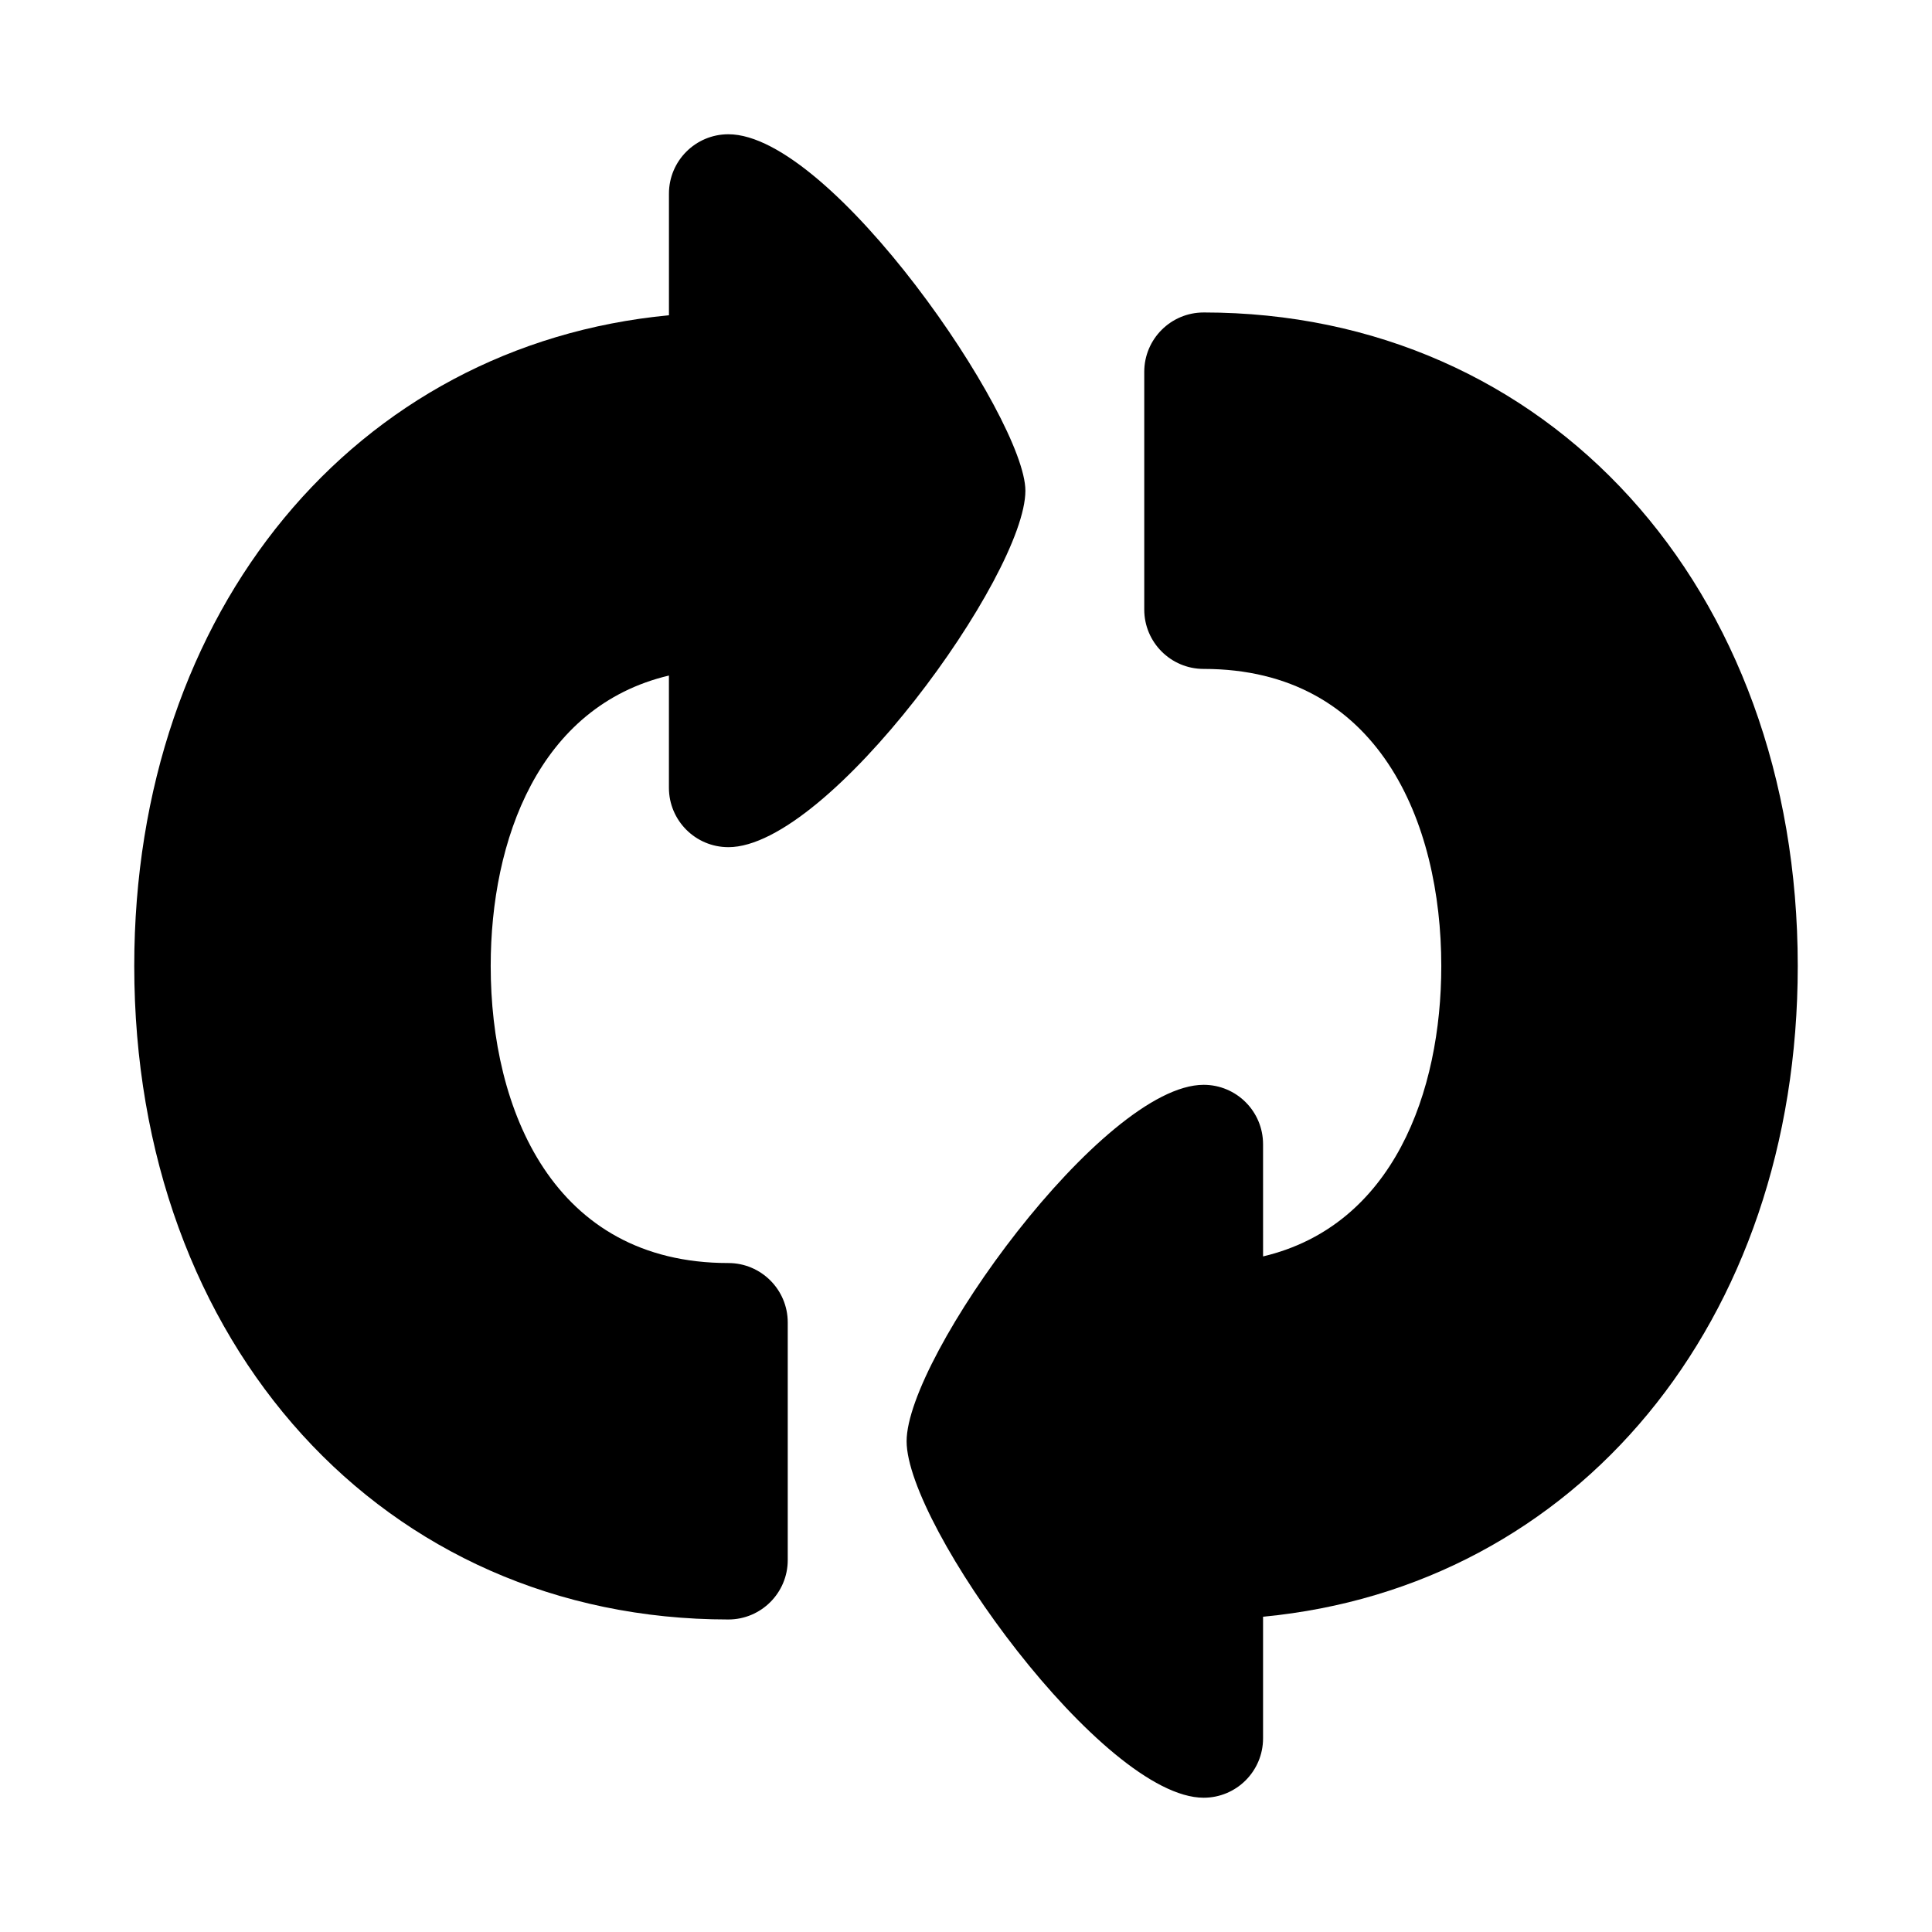
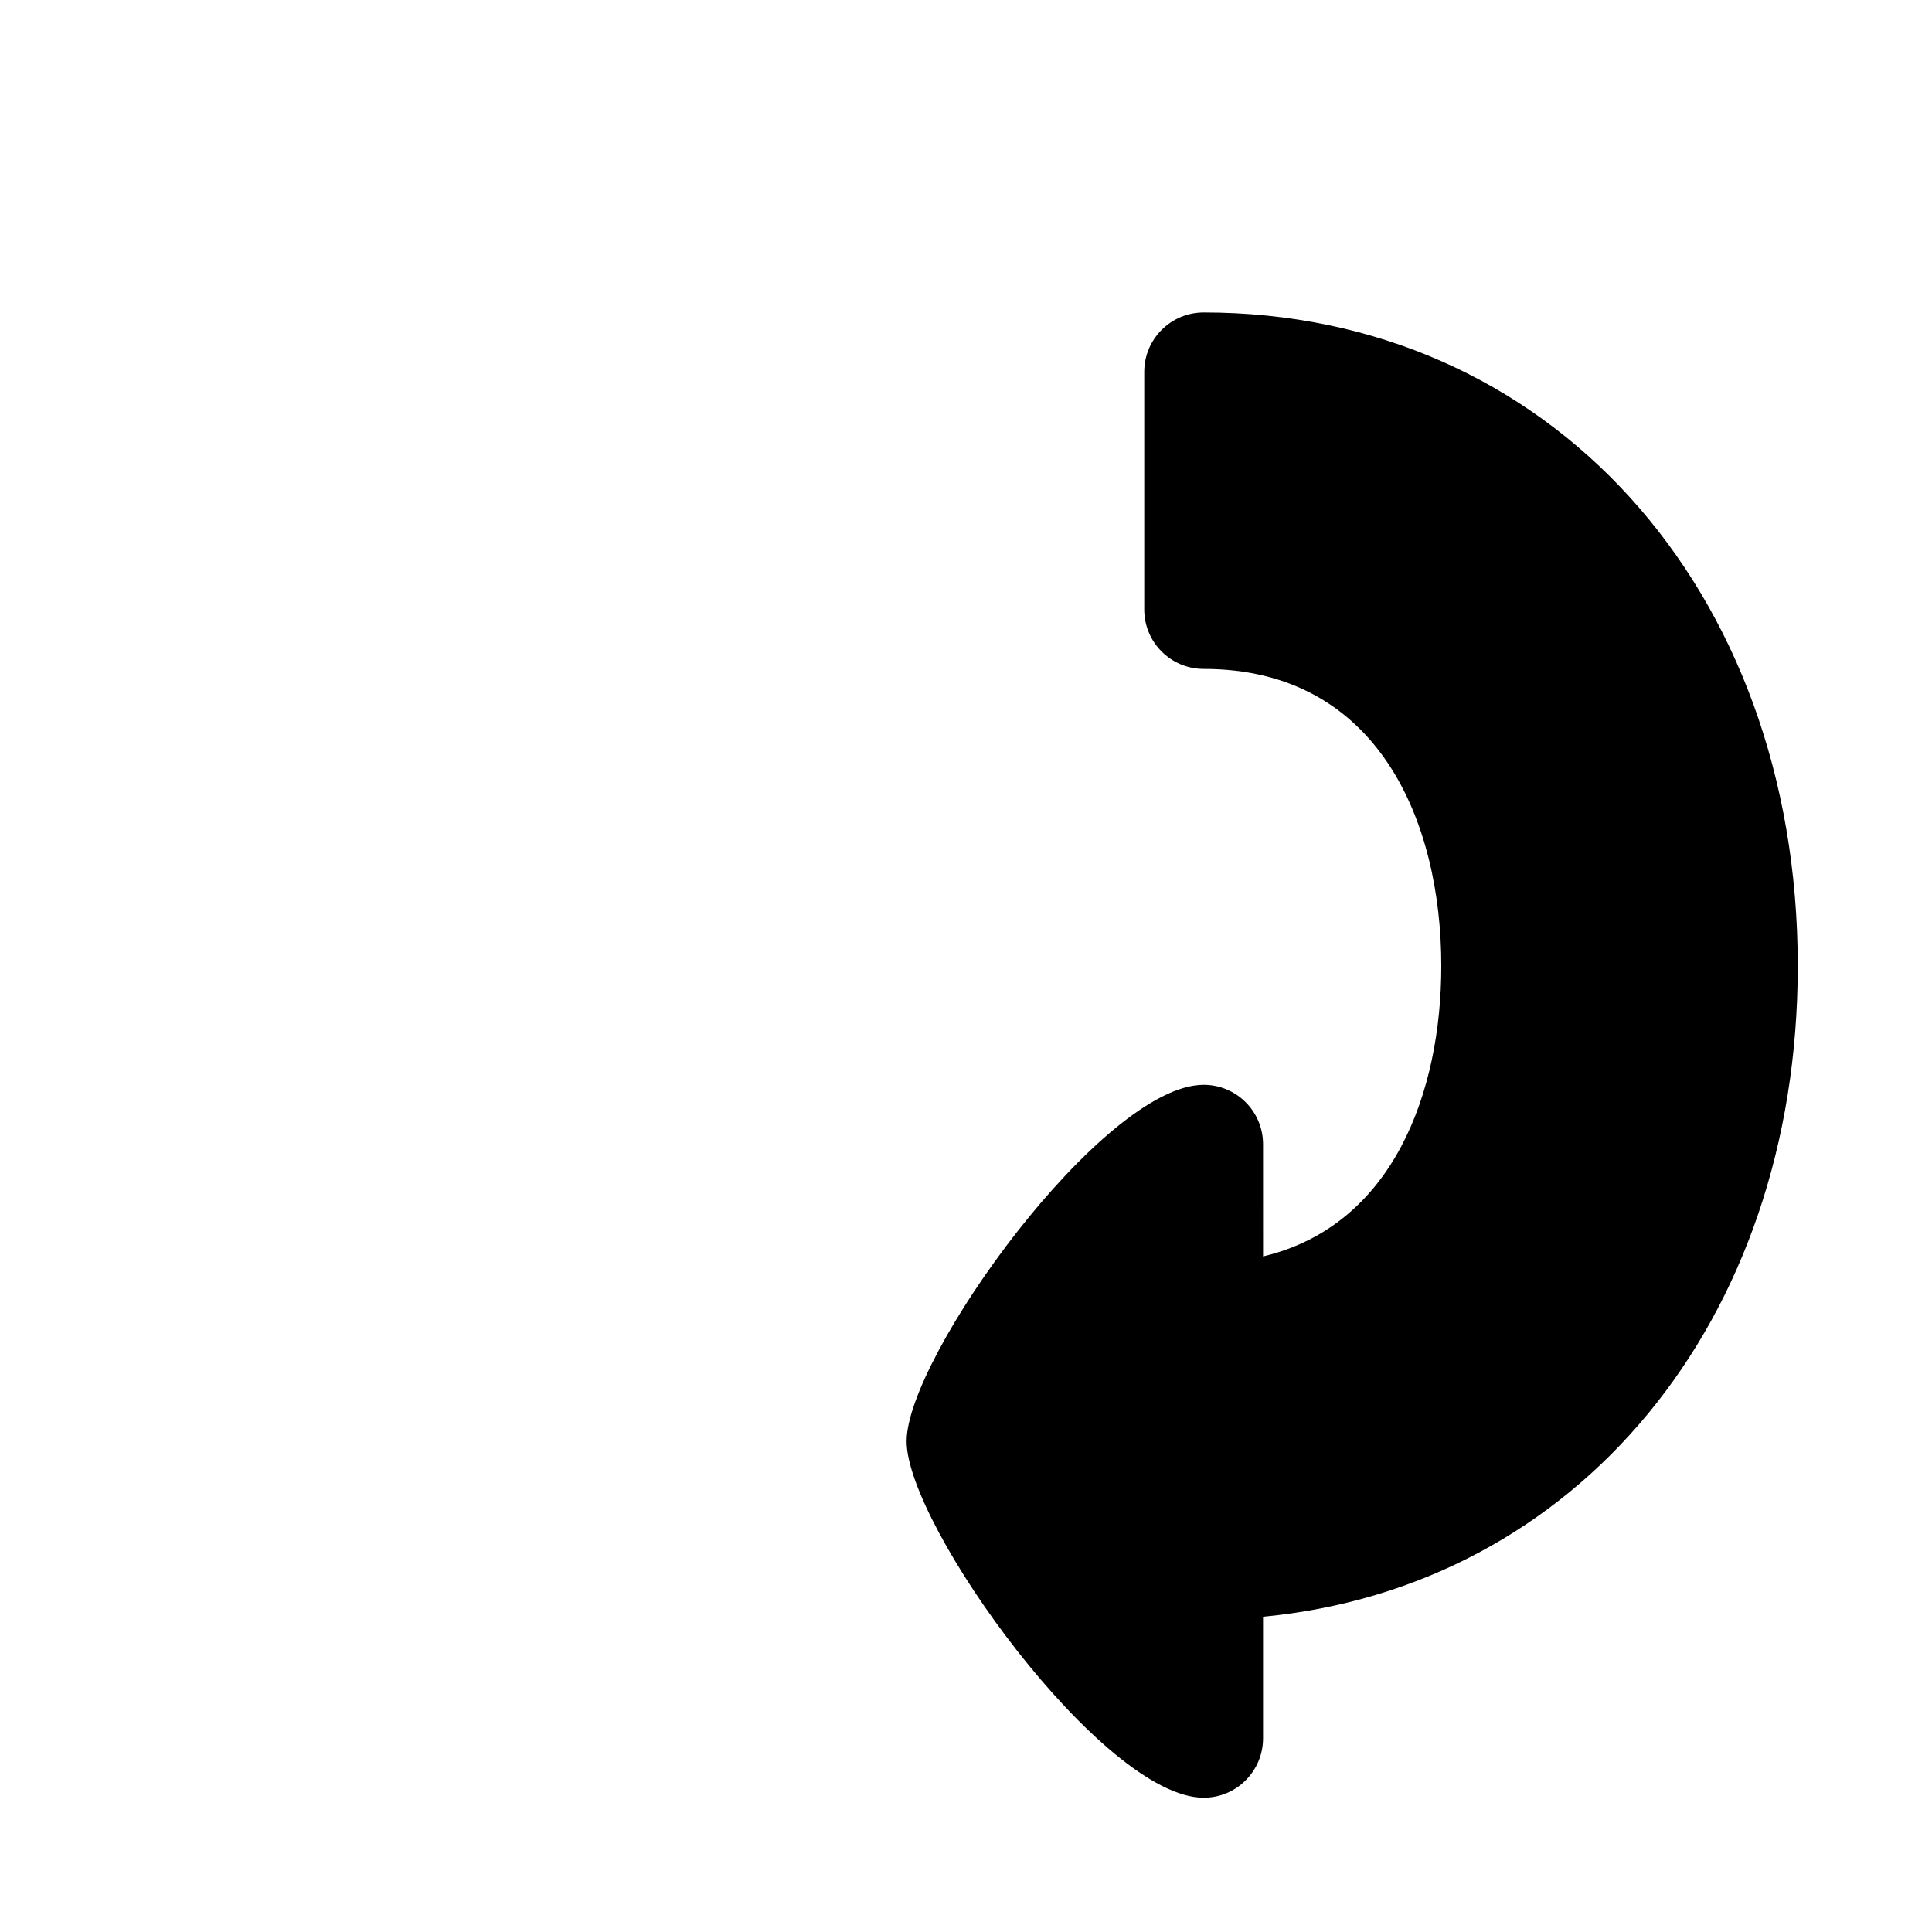
<svg xmlns="http://www.w3.org/2000/svg" fill="#000000" width="800px" height="800px" version="1.1" viewBox="144 144 512 512">
  <g>
-     <path d="m337.02 368.51c26.672 0 78.719-72.156 78.719-94.465 0-19.129-51.262-94.465-78.719-94.465-8.691 0-15.742 7.055-15.742 15.742v32.227c-83.004 7.875-141.7 77.969-141.7 172.45 0 100.35 66.219 173.18 157.44 173.18 8.691 0 15.742-7.055 15.742-15.742v-62.977c0-8.691-7.055-15.742-15.742-15.742-46.43 0-62.977-40.668-62.977-78.719 0-33.395 12.738-68.801 47.23-76.973v29.734c0 8.691 7.055 15.746 15.746 15.746z" />
    <path d="m462.98 226.81c-8.707 0-15.742 7.055-15.742 15.742v62.977c0 8.691 7.039 15.742 15.742 15.742 46.43 0 62.977 40.668 62.977 78.719 0 33.395-12.738 68.801-47.23 76.973l-0.004-29.734c0-8.691-7.039-15.742-15.742-15.742-26.672 0-78.719 72.156-78.719 94.465s52.051 94.465 78.719 94.465c8.707 0 15.742-7.055 15.742-15.742v-32.227c83.004-7.871 141.7-77.965 141.7-172.45 0-100.36-66.219-173.19-157.44-173.19z" />
  </g>
</svg>